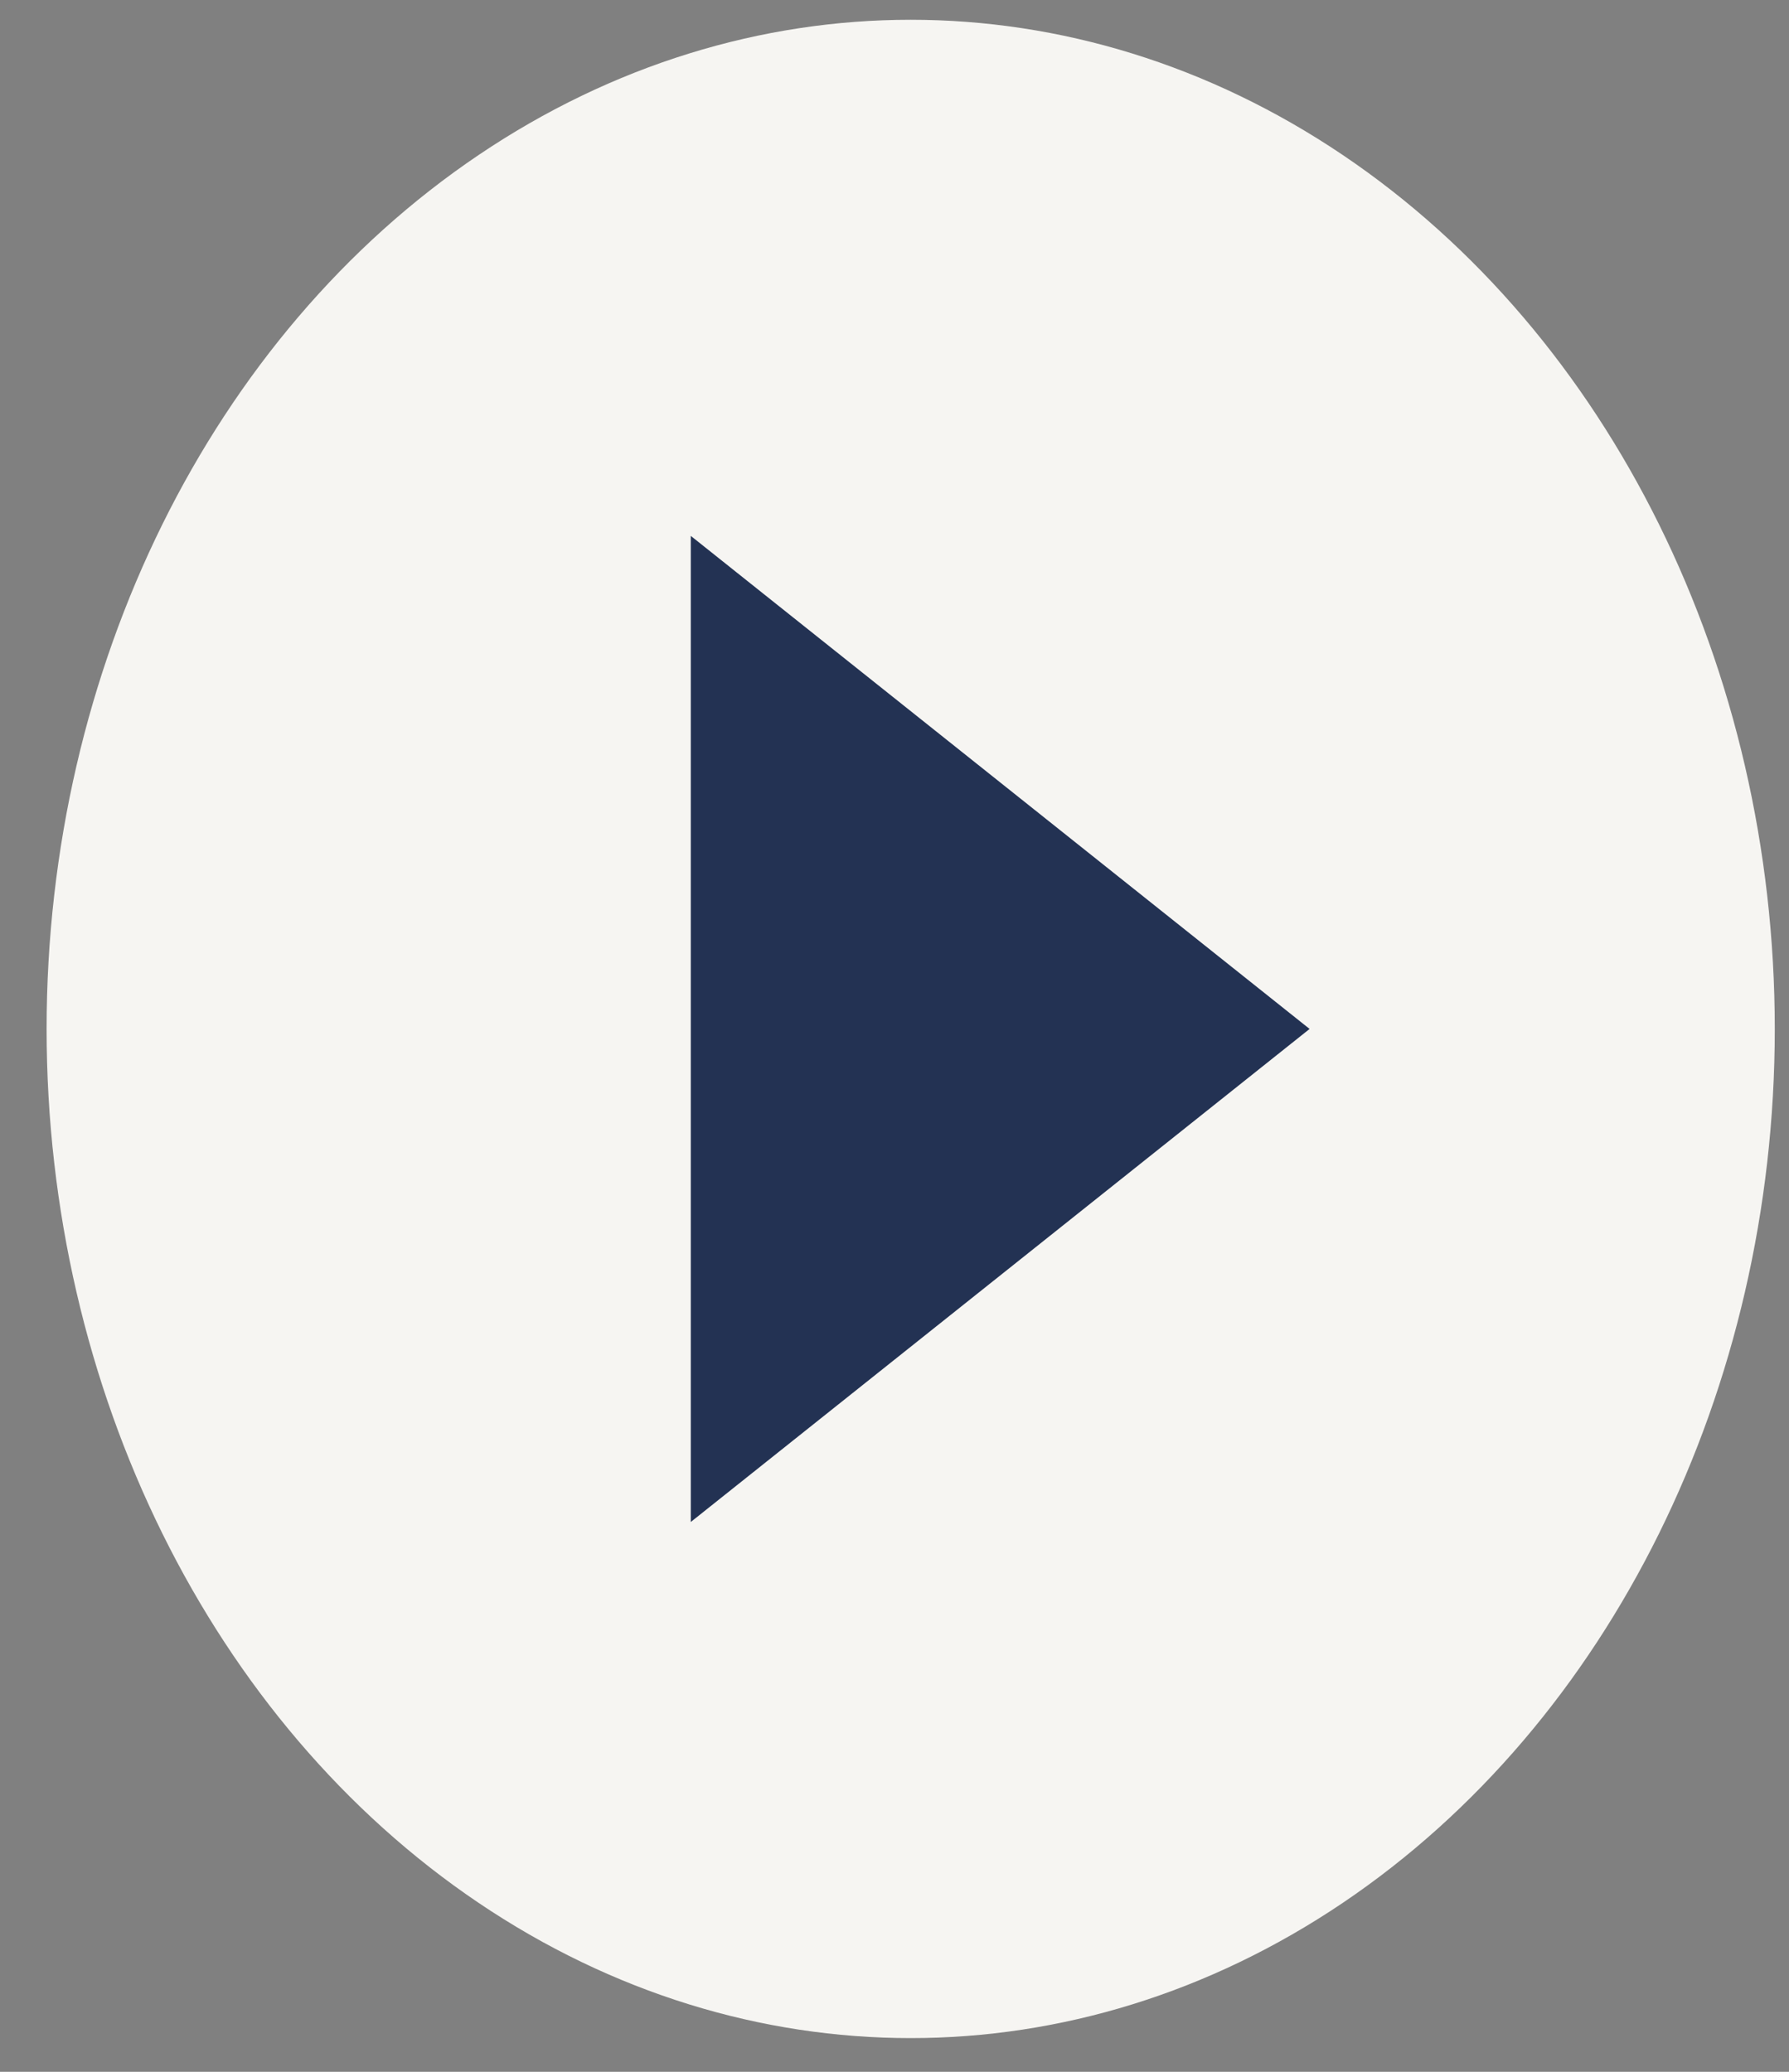
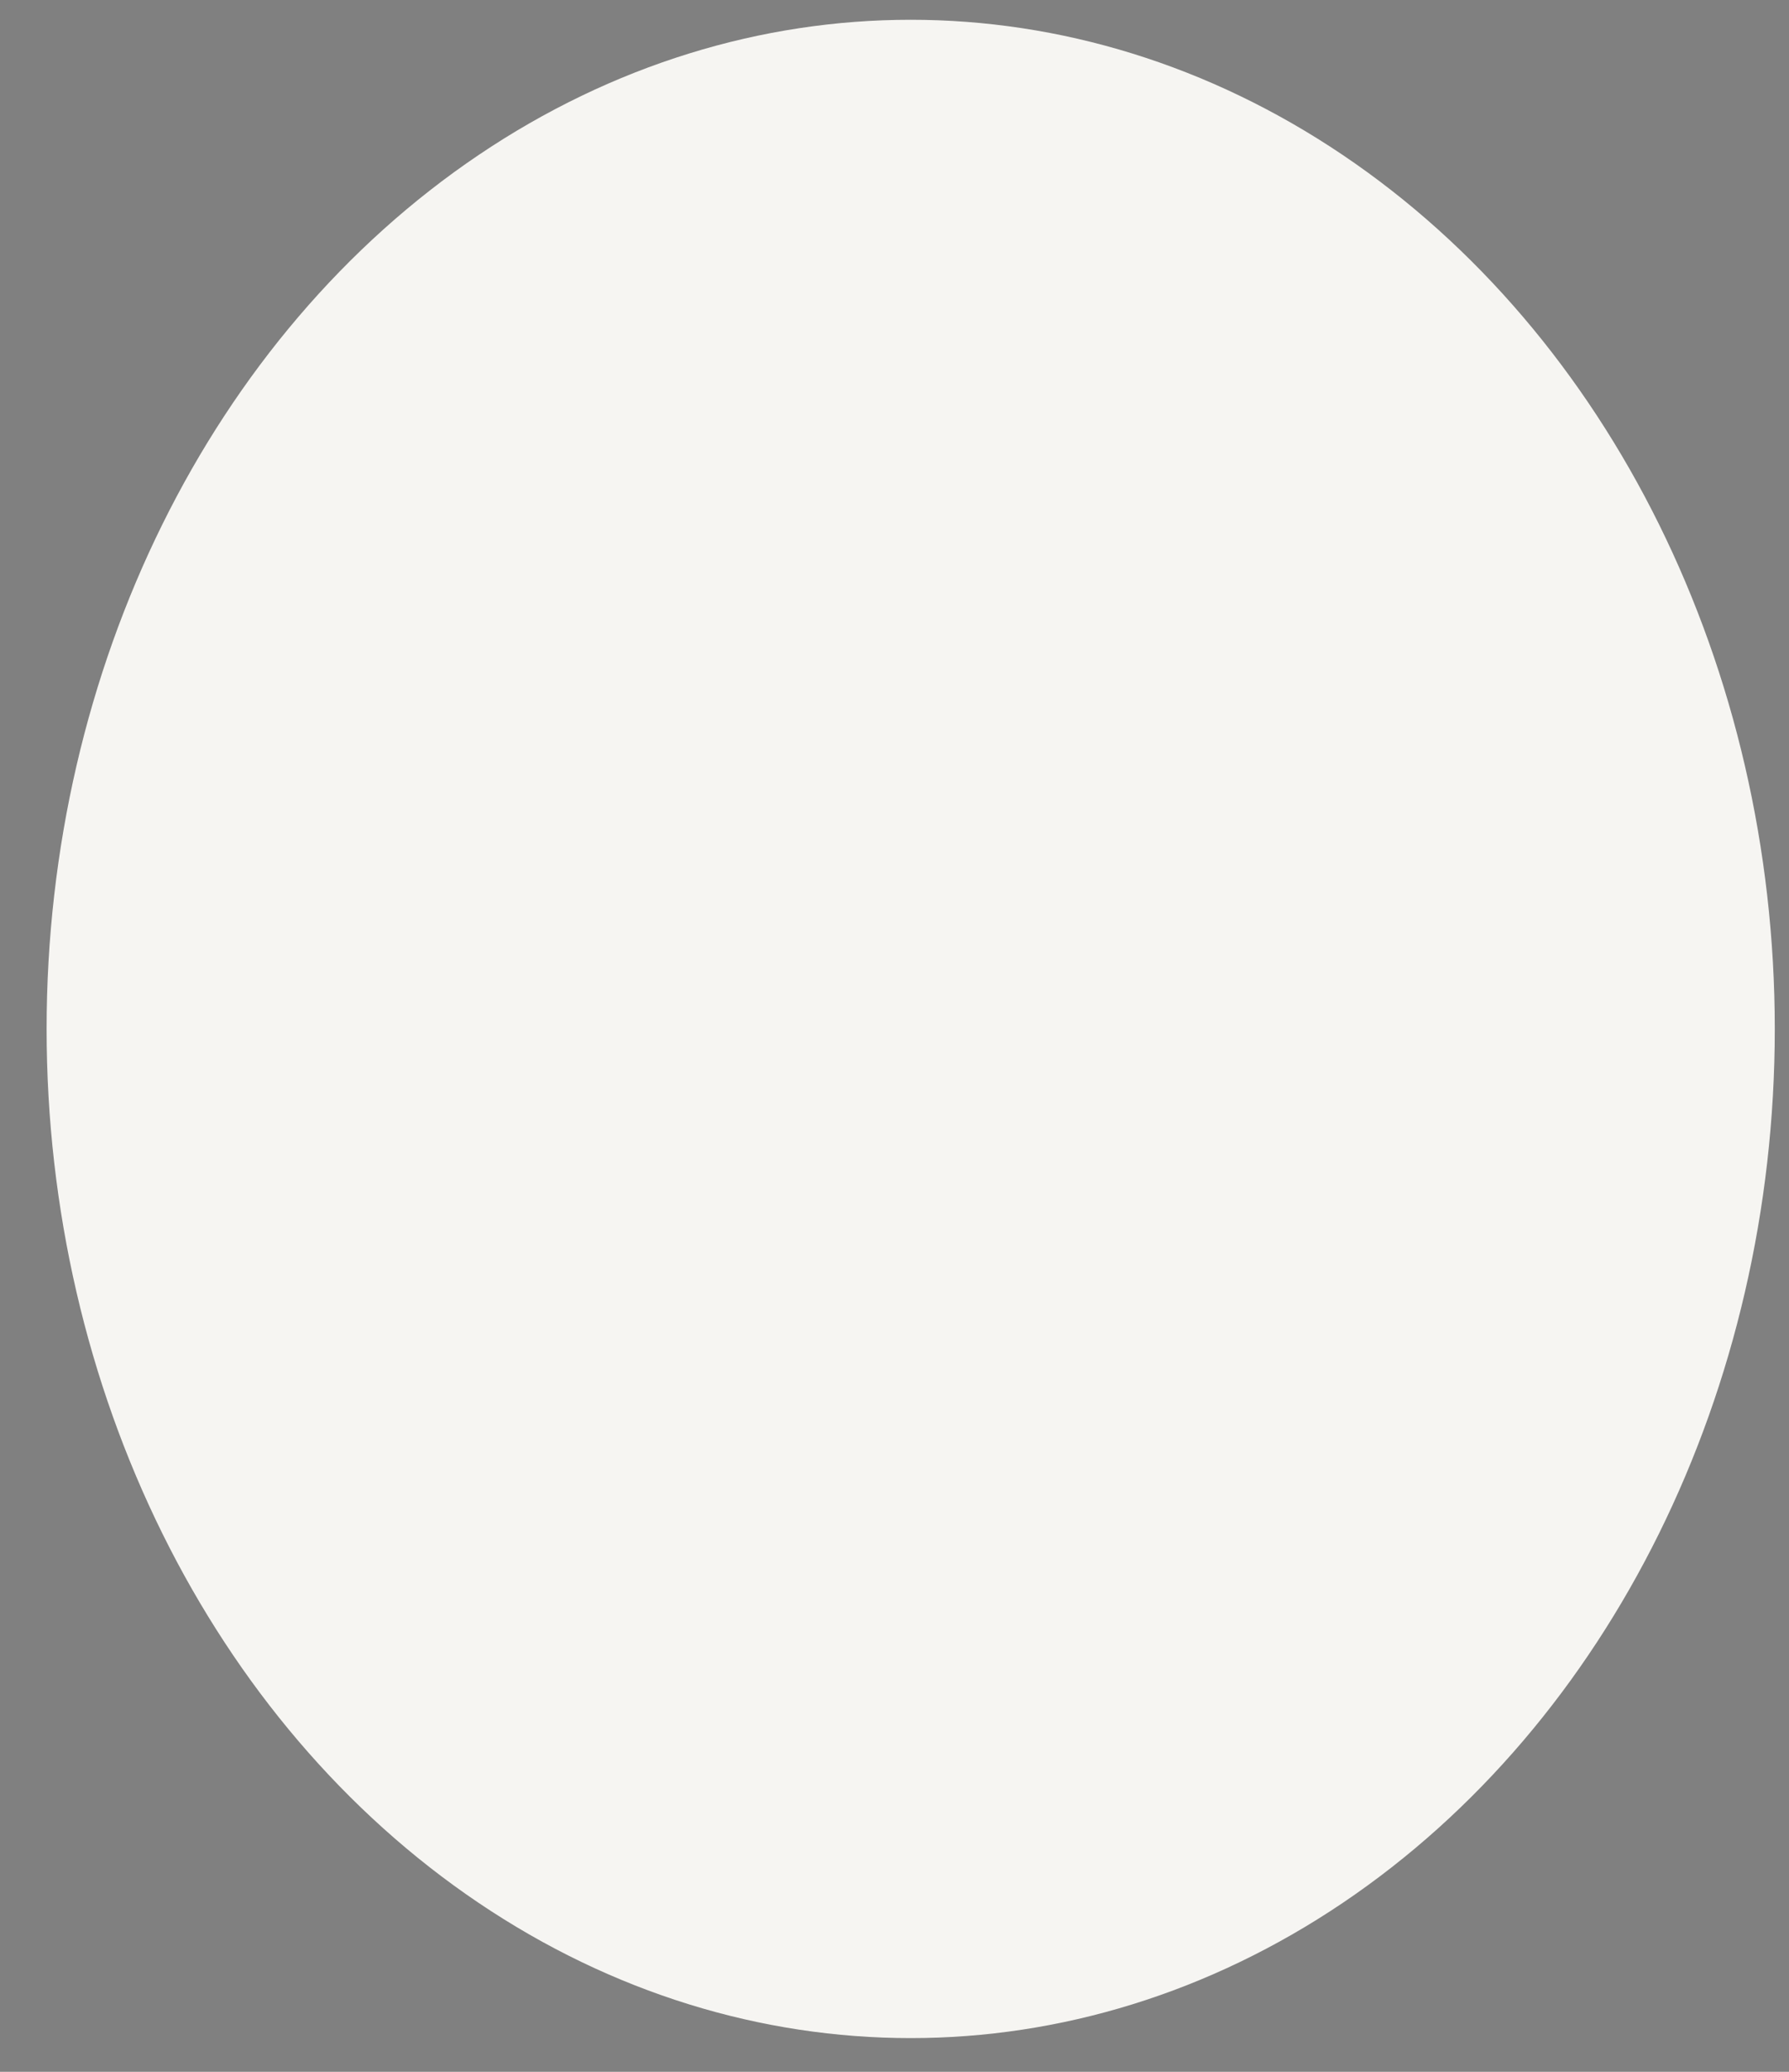
<svg xmlns="http://www.w3.org/2000/svg" width="38" height="44" viewBox="0 0 38 44" fill="none">
  <rect x="0" y="0" width="38" height="44" fill="#808080" stroke="none" />
  <ellipse cx="19.344" cy="21.852" rx="18.354" ry="21.432" fill="#F6F5F2" />
-   <path d="M27.817 21.852L14.673 32.323V11.381L27.817 21.852Z" fill="#233253" />
</svg>